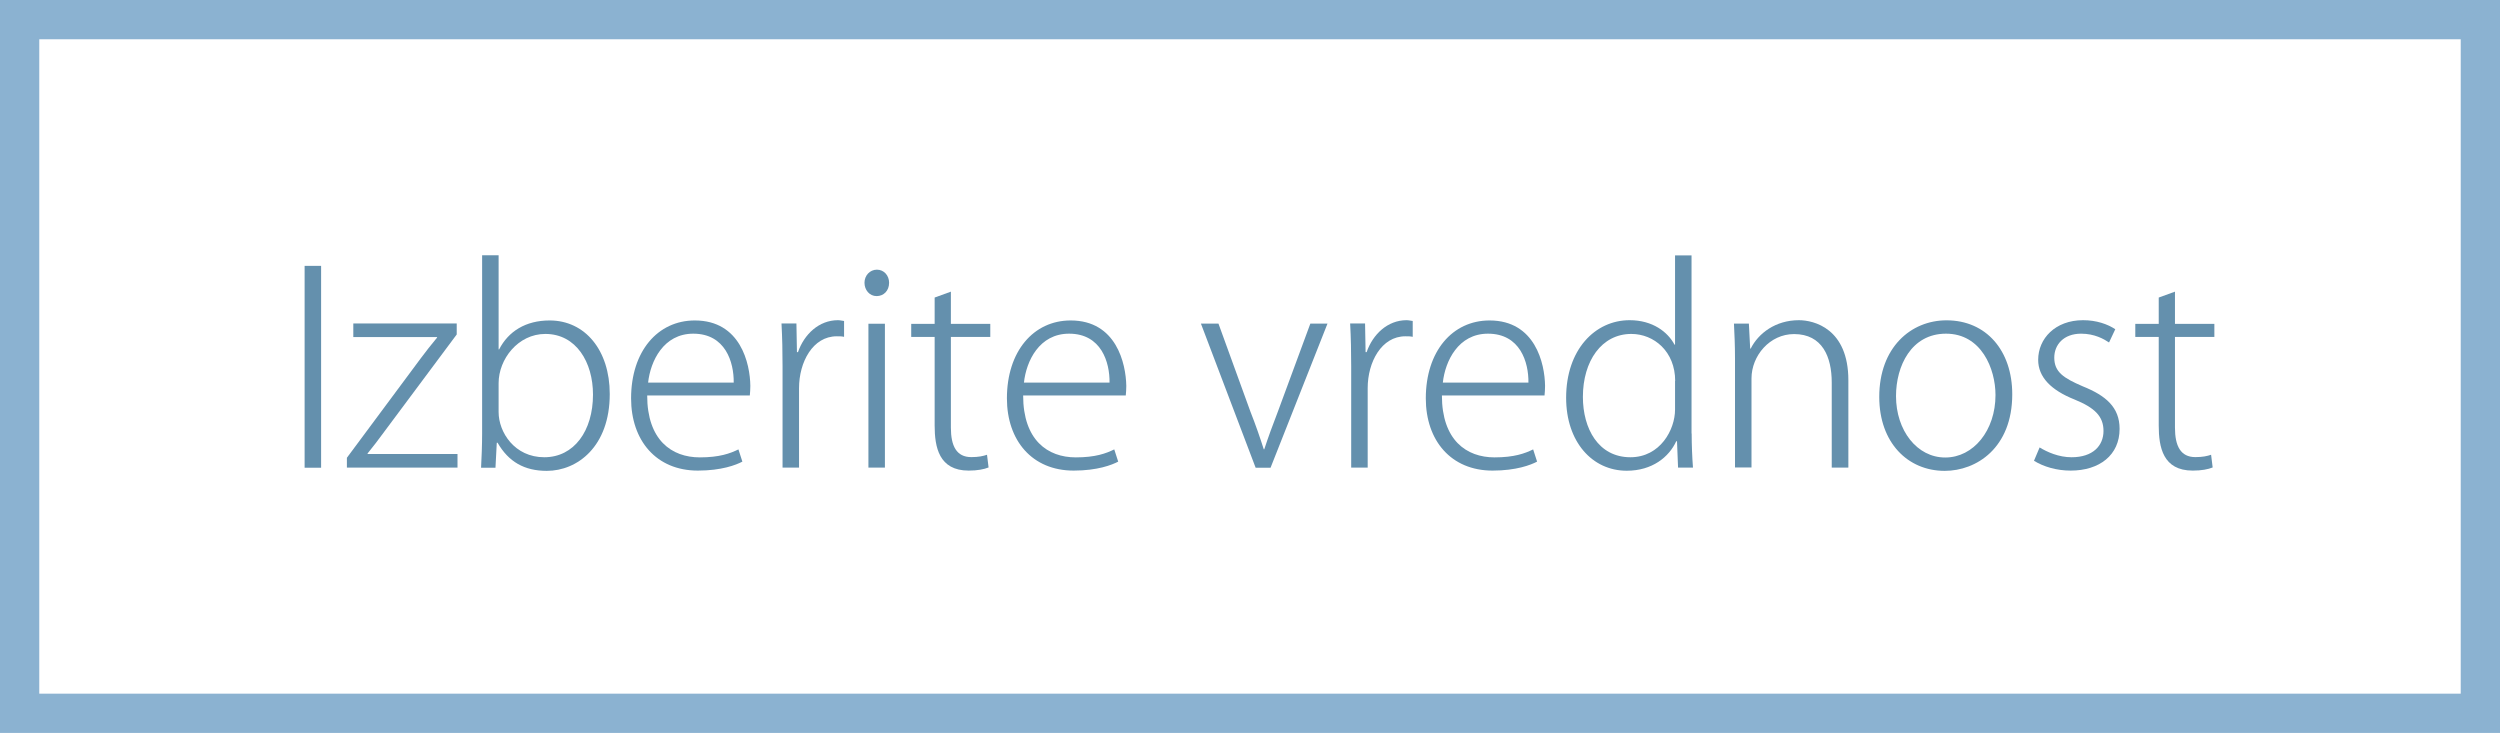
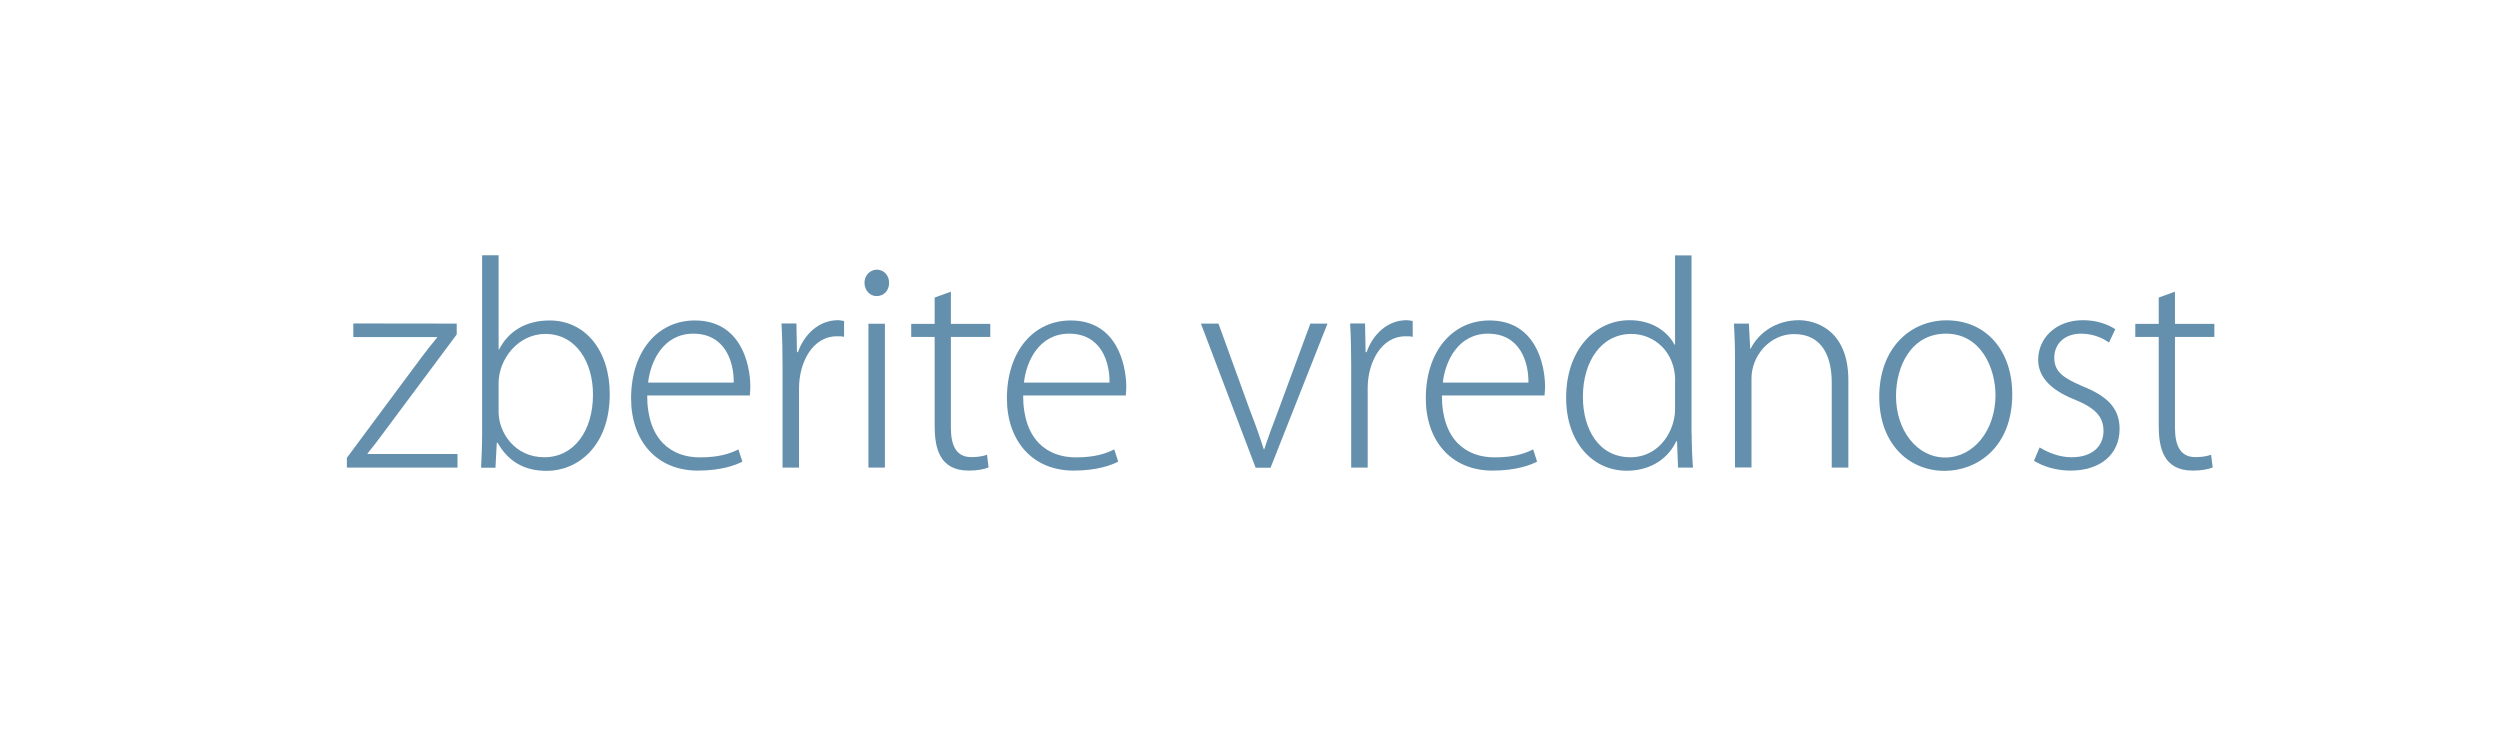
<svg xmlns="http://www.w3.org/2000/svg" id="Layer_2" viewBox="0 0 190.98 55.99">
  <defs>
    <style>.cls-1{fill:#6490ad;}.cls-2{fill:#8bb2d1;}</style>
  </defs>
  <g id="Layer_1-2">
    <g>
      <g>
-         <path class="cls-1" d="M23.27,20.31h1.26v15.42h-1.26v-15.42Z" />
-         <path class="cls-1" d="M34.89,24.72v.83l-5.61,7.53c-.41,.55-.77,1.04-1.2,1.56v.04h6.87v1.04h-8.45v-.75l5.63-7.58c.41-.55,.81-1.06,1.26-1.6v-.04h-6.4v-1.04h7.9Z" />
+         <path class="cls-1" d="M34.89,24.72v.83l-5.61,7.53c-.41,.55-.77,1.04-1.2,1.56v.04h6.87v1.04h-8.45v-.75l5.63-7.58c.41-.55,.81-1.06,1.26-1.6v-.04h-6.4v-1.04Z" />
        <path class="cls-1" d="M38.13,26.69c.71-1.38,2.03-2.21,3.86-2.21,2.7,0,4.59,2.27,4.59,5.62,0,4.02-2.48,5.87-4.81,5.87-1.71,0-2.92-.69-3.76-2.15h-.06l-.1,1.91h-1.1c.04-.75,.08-1.77,.08-2.6v-13.63h1.26v7.19h.04Zm-.04,4.79c0,1.54,1.22,3.45,3.49,3.45s3.72-2.01,3.72-4.79c0-2.46-1.28-4.63-3.64-4.63-2.09,0-3.57,1.93-3.57,3.76v2.21Z" />
        <path class="cls-1" d="M56.72,35.26c-.49,.26-1.6,.69-3.41,.69-3.17,0-5.1-2.29-5.1-5.52,0-3.59,2.03-5.95,4.87-5.95,3.49,0,4.22,3.29,4.24,5,0,.3-.02,.49-.04,.73h-7.84c0,3.41,1.87,4.73,4.02,4.73,1.5,0,2.32-.3,2.95-.61l.3,.93Zm-.67-6.03c.02-1.56-.63-3.74-3.09-3.74-2.27,0-3.27,2.09-3.45,3.74h6.54Z" />
        <path class="cls-1" d="M64.47,25.73c-.16-.04-.33-.04-.55-.04-1.83,0-2.88,1.97-2.88,3.96v6.07h-1.26v-7.74c0-1.1-.02-2.17-.08-3.27h1.14l.04,2.19h.08c.47-1.36,1.6-2.44,3.05-2.44,.16,0,.3,.04,.47,.06v1.2Z" />
        <path class="cls-1" d="M66.97,22.62c-.55,0-.93-.47-.93-1.02s.41-1,.95-1,.93,.45,.93,1c0,.61-.41,1.02-.96,1.02Zm.63,13.1h-1.26v-10.99h1.26v10.99Z" />
        <path class="cls-1" d="M71.4,22.73l1.24-.45v2.46h3.01v1h-3.01v6.93c0,1.4,.43,2.25,1.56,2.25,.55,0,.91-.08,1.2-.18l.12,.97c-.35,.14-.85,.24-1.52,.24-2.27,0-2.6-1.79-2.6-3.45v-6.76h-1.79v-1h1.79v-2.01Z" />
        <path class="cls-1" d="M85.43,35.26c-.49,.26-1.6,.69-3.41,.69-3.17,0-5.1-2.29-5.1-5.52,0-3.59,2.03-5.95,4.87-5.95,3.49,0,4.22,3.29,4.25,5,0,.3-.02,.49-.04,.73h-7.84c0,3.41,1.87,4.73,4.02,4.73,1.5,0,2.31-.3,2.94-.61l.3,.93Zm-.67-6.03c.02-1.56-.63-3.74-3.09-3.74-2.28,0-3.27,2.09-3.45,3.74h6.54Z" />
        <path class="cls-1" d="M101.41,24.72l-4.35,11.01h-1.14l-4.18-11.01h1.34l2.44,6.72c.41,1.04,.73,1.97,1.02,2.88h.04c.29-.89,.65-1.87,1.04-2.88l2.48-6.72h1.32Z" />
        <path class="cls-1" d="M107.91,25.73c-.16-.04-.33-.04-.55-.04-1.83,0-2.88,1.97-2.88,3.96v6.07h-1.26v-7.74c0-1.1-.02-2.17-.08-3.27h1.14l.04,2.19h.08c.47-1.36,1.6-2.44,3.05-2.44,.16,0,.3,.04,.47,.06v1.2Z" />
        <path class="cls-1" d="M117.43,35.26c-.49,.26-1.6,.69-3.41,.69-3.17,0-5.1-2.29-5.1-5.52,0-3.59,2.03-5.95,4.87-5.95,3.49,0,4.22,3.29,4.24,5,0,.3-.02,.49-.04,.73h-7.84c0,3.41,1.87,4.73,4.02,4.73,1.5,0,2.32-.3,2.95-.61l.3,.93Zm-.67-6.03c.02-1.56-.63-3.74-3.09-3.74-2.27,0-3.27,2.09-3.45,3.74h6.54Z" />
        <path class="cls-1" d="M129.23,33.12c0,.83,.04,1.85,.1,2.6h-1.14l-.08-2.01h-.06c-.55,1.2-1.83,2.25-3.78,2.25-2.64,0-4.63-2.21-4.63-5.57,0-3.68,2.21-5.93,4.85-5.93,1.77,0,2.92,.91,3.43,1.87h.04v-6.82h1.26v13.61Zm-1.26-4.02c0-2.25-1.62-3.59-3.35-3.59-2.27,0-3.7,2.07-3.7,4.81,0,2.42,1.18,4.61,3.63,4.61,2.28,0,3.41-2.11,3.41-3.64v-2.19Z" />
        <path class="cls-1" d="M141.19,35.72h-1.26v-6.5c0-1.95-.71-3.7-2.88-3.7-1.85,0-3.25,1.65-3.25,3.39v6.8h-1.26v-8.31c0-1.06-.04-1.83-.08-2.68h1.14l.1,1.91h.04c.59-1.18,1.91-2.17,3.68-2.17,1.14,0,3.78,.63,3.78,4.59v6.66Z" />
        <path class="cls-1" d="M153.72,30.12c0,4.1-2.74,5.85-5.16,5.85-2.82,0-5-2.15-5-5.65,0-3.78,2.42-5.85,5.14-5.85,3.03,0,5.02,2.31,5.02,5.65Zm-5.06-4.63c-2.66,0-3.82,2.48-3.82,4.77,0,2.62,1.6,4.69,3.76,4.69s3.84-2.07,3.84-4.77c0-2.01-1.08-4.69-3.78-4.69Z" />
        <path class="cls-1" d="M161.11,26.16c-.39-.26-1.1-.67-2.13-.67-1.34,0-2.05,.85-2.05,1.83,0,1.1,.71,1.56,2.17,2.19,1.77,.71,2.82,1.6,2.82,3.25,0,2.01-1.54,3.19-3.74,3.19-1.08,0-2.07-.3-2.8-.75l.43-1.02c.57,.35,1.46,.75,2.44,.75,1.64,0,2.44-.89,2.44-2.01s-.67-1.77-2.21-2.4c-1.79-.71-2.78-1.71-2.78-3.03,0-1.62,1.3-3.03,3.43-3.03,1.02,0,1.87,.3,2.46,.69l-.47,1Z" />
        <path class="cls-1" d="M164.91,22.73l1.24-.45v2.46h3.01v1h-3.01v6.93c0,1.4,.43,2.25,1.56,2.25,.55,0,.91-.08,1.2-.18l.12,.97c-.34,.14-.85,.24-1.52,.24-2.28,0-2.6-1.79-2.6-3.45v-6.76h-1.79v-1h1.79v-2.01Z" />
      </g>
-       <path class="cls-2" d="M187.98,3V52.99H3V3H187.98m3-3H0V55.99H190.98V0h0Z" />
    </g>
  </g>
</svg>